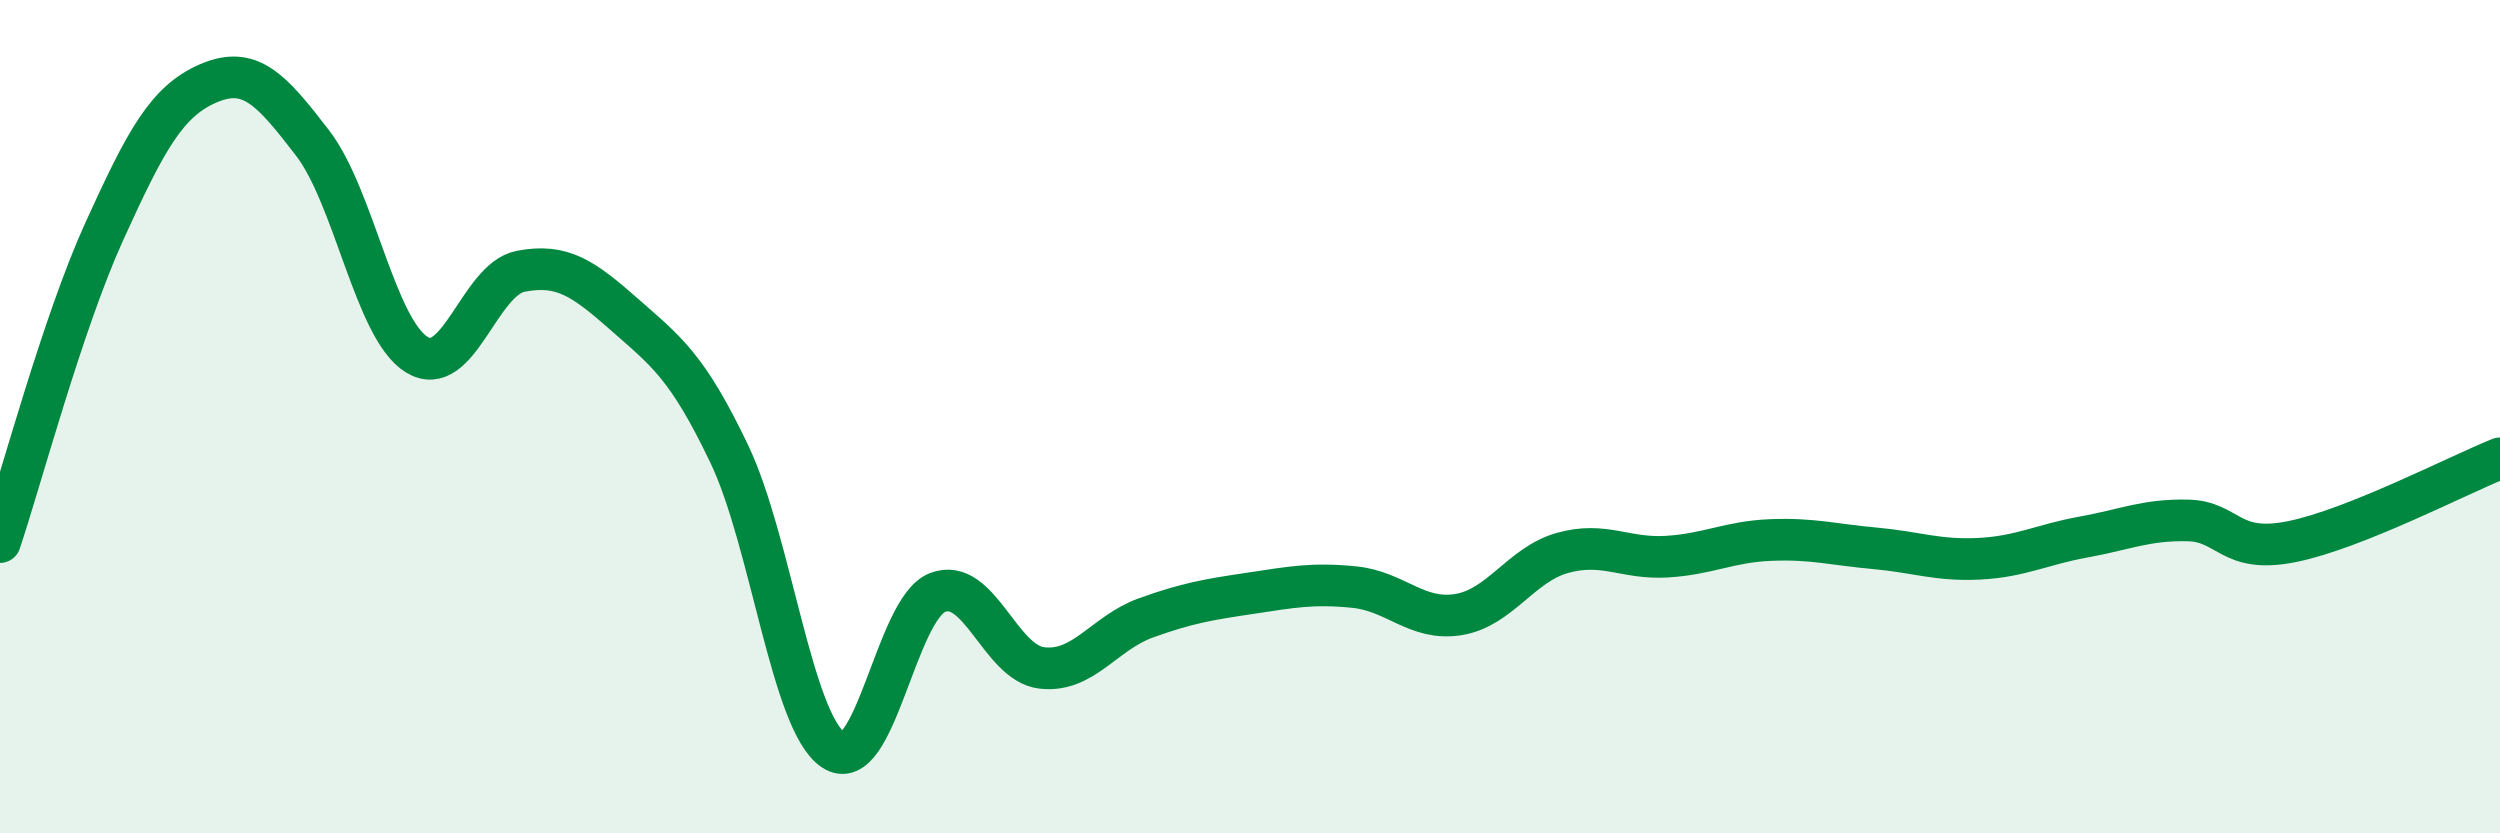
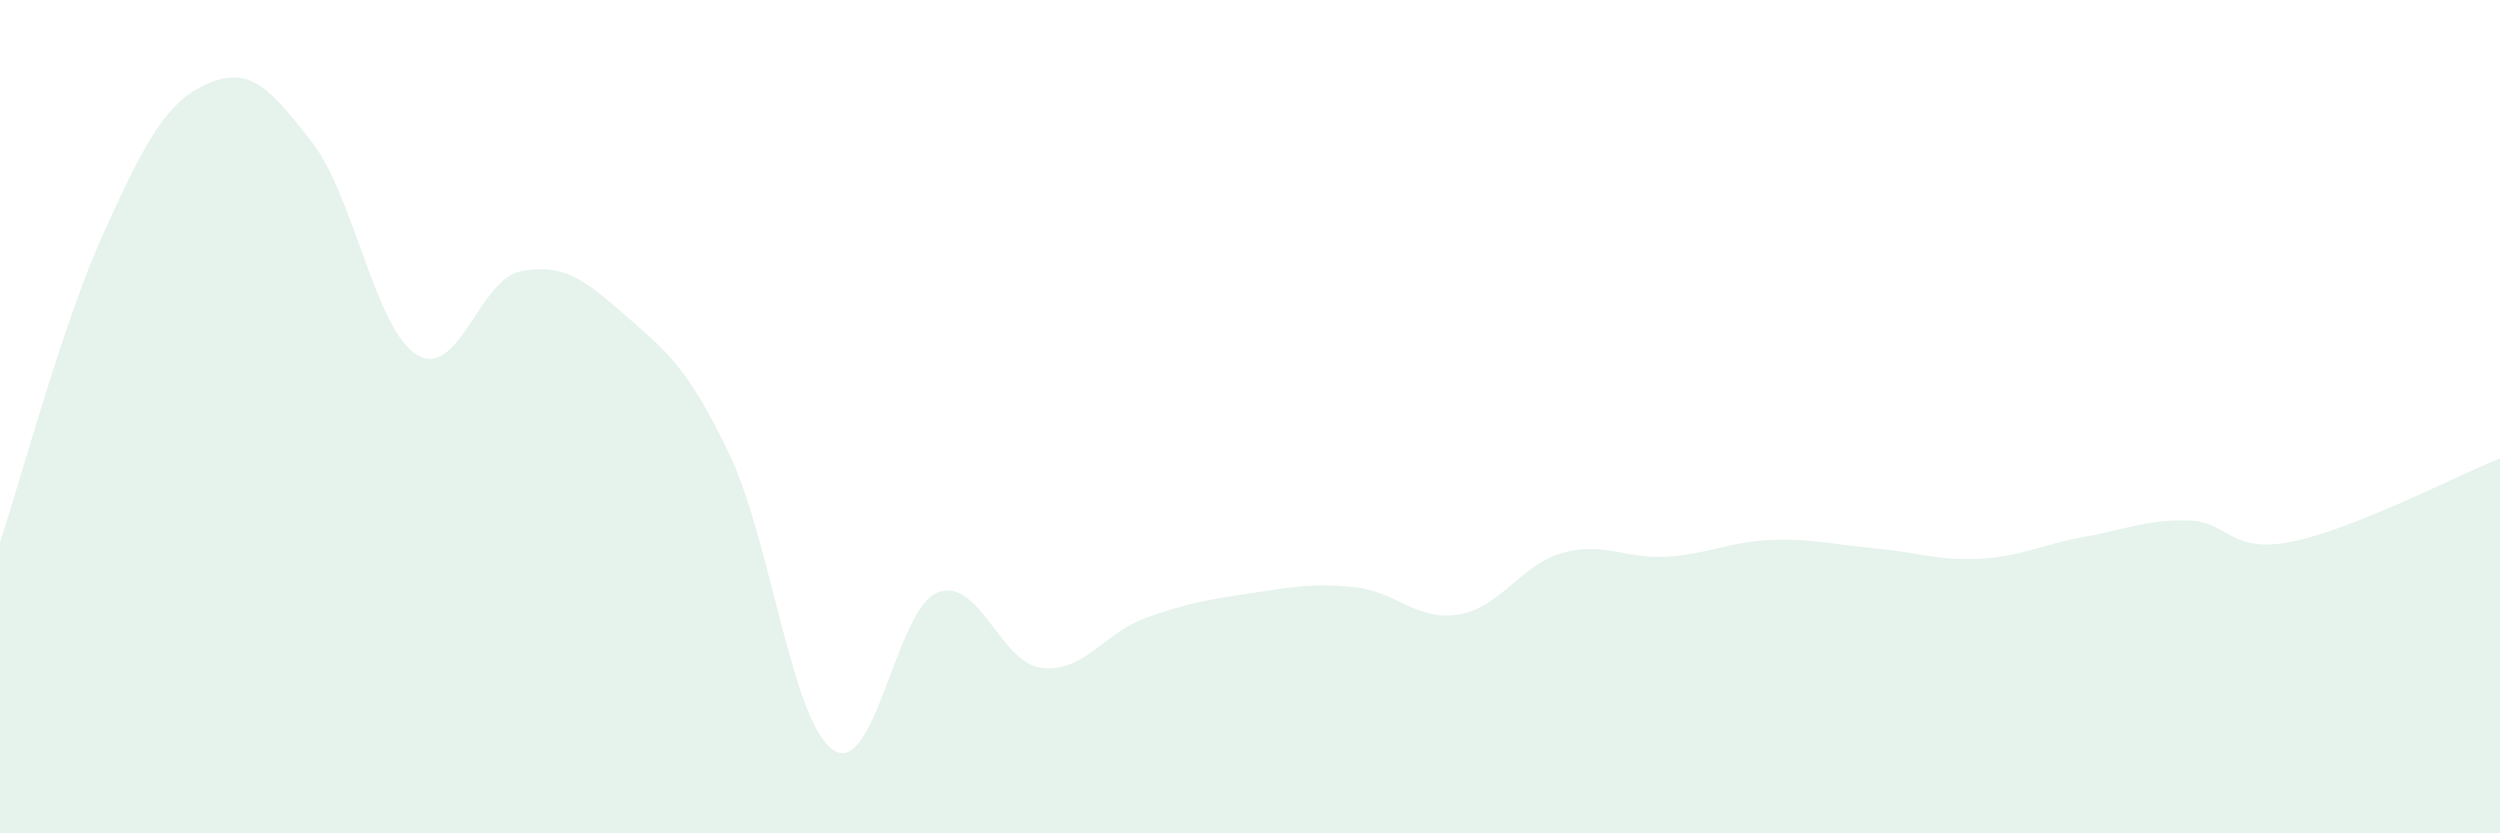
<svg xmlns="http://www.w3.org/2000/svg" width="60" height="20" viewBox="0 0 60 20">
  <path d="M 0,13.01 C 0.5,11.52 1.5,7.76 2.5,5.56 C 3.5,3.36 4,2.43 5,2 C 6,1.57 6.5,2.13 7.5,3.43 C 8.5,4.73 9,7.89 10,8.51 C 11,9.13 11.5,6.7 12.5,6.51 C 13.5,6.32 14,6.68 15,7.56 C 16,8.44 16.5,8.8 17.5,10.89 C 18.5,12.98 19,17.33 20,18 C 21,18.67 21.5,14.61 22.5,14.22 C 23.5,13.83 24,15.91 25,16.03 C 26,16.15 26.5,15.19 27.5,14.83 C 28.5,14.47 29,14.39 30,14.24 C 31,14.09 31.5,13.99 32.5,14.09 C 33.5,14.19 34,14.91 35,14.75 C 36,14.59 36.5,13.55 37.5,13.27 C 38.5,12.99 39,13.42 40,13.36 C 41,13.3 41.5,13 42.5,12.96 C 43.5,12.92 44,13.07 45,13.16 C 46,13.25 46.5,13.46 47.5,13.41 C 48.5,13.36 49,13.07 50,12.89 C 51,12.71 51.5,12.47 52.5,12.49 C 53.5,12.51 53.5,13.3 55,13 C 56.5,12.7 59,11.4 60,11L60 20L0 20Z" fill="#008740" opacity="0.1" stroke-linecap="round" stroke-linejoin="round" />
-   <path d="M 0,13.01 C 0.5,11.52 1.5,7.76 2.5,5.56 C 3.5,3.36 4,2.43 5,2 C 6,1.57 6.5,2.13 7.5,3.43 C 8.5,4.73 9,7.89 10,8.51 C 11,9.13 11.5,6.7 12.5,6.51 C 13.5,6.32 14,6.68 15,7.56 C 16,8.44 16.5,8.8 17.5,10.89 C 18.5,12.98 19,17.33 20,18 C 21,18.67 21.5,14.61 22.5,14.22 C 23.5,13.83 24,15.91 25,16.03 C 26,16.15 26.5,15.19 27.5,14.83 C 28.5,14.47 29,14.39 30,14.24 C 31,14.09 31.5,13.99 32.5,14.09 C 33.5,14.19 34,14.91 35,14.75 C 36,14.59 36.5,13.55 37.5,13.27 C 38.5,12.99 39,13.42 40,13.36 C 41,13.3 41.5,13 42.5,12.96 C 43.5,12.92 44,13.07 45,13.16 C 46,13.25 46.5,13.46 47.5,13.41 C 48.5,13.36 49,13.07 50,12.89 C 51,12.71 51.5,12.47 52.5,12.49 C 53.5,12.51 53.5,13.3 55,13 C 56.5,12.7 59,11.4 60,11" stroke="#008740" stroke-width="1" fill="none" stroke-linecap="round" stroke-linejoin="round" />
</svg>